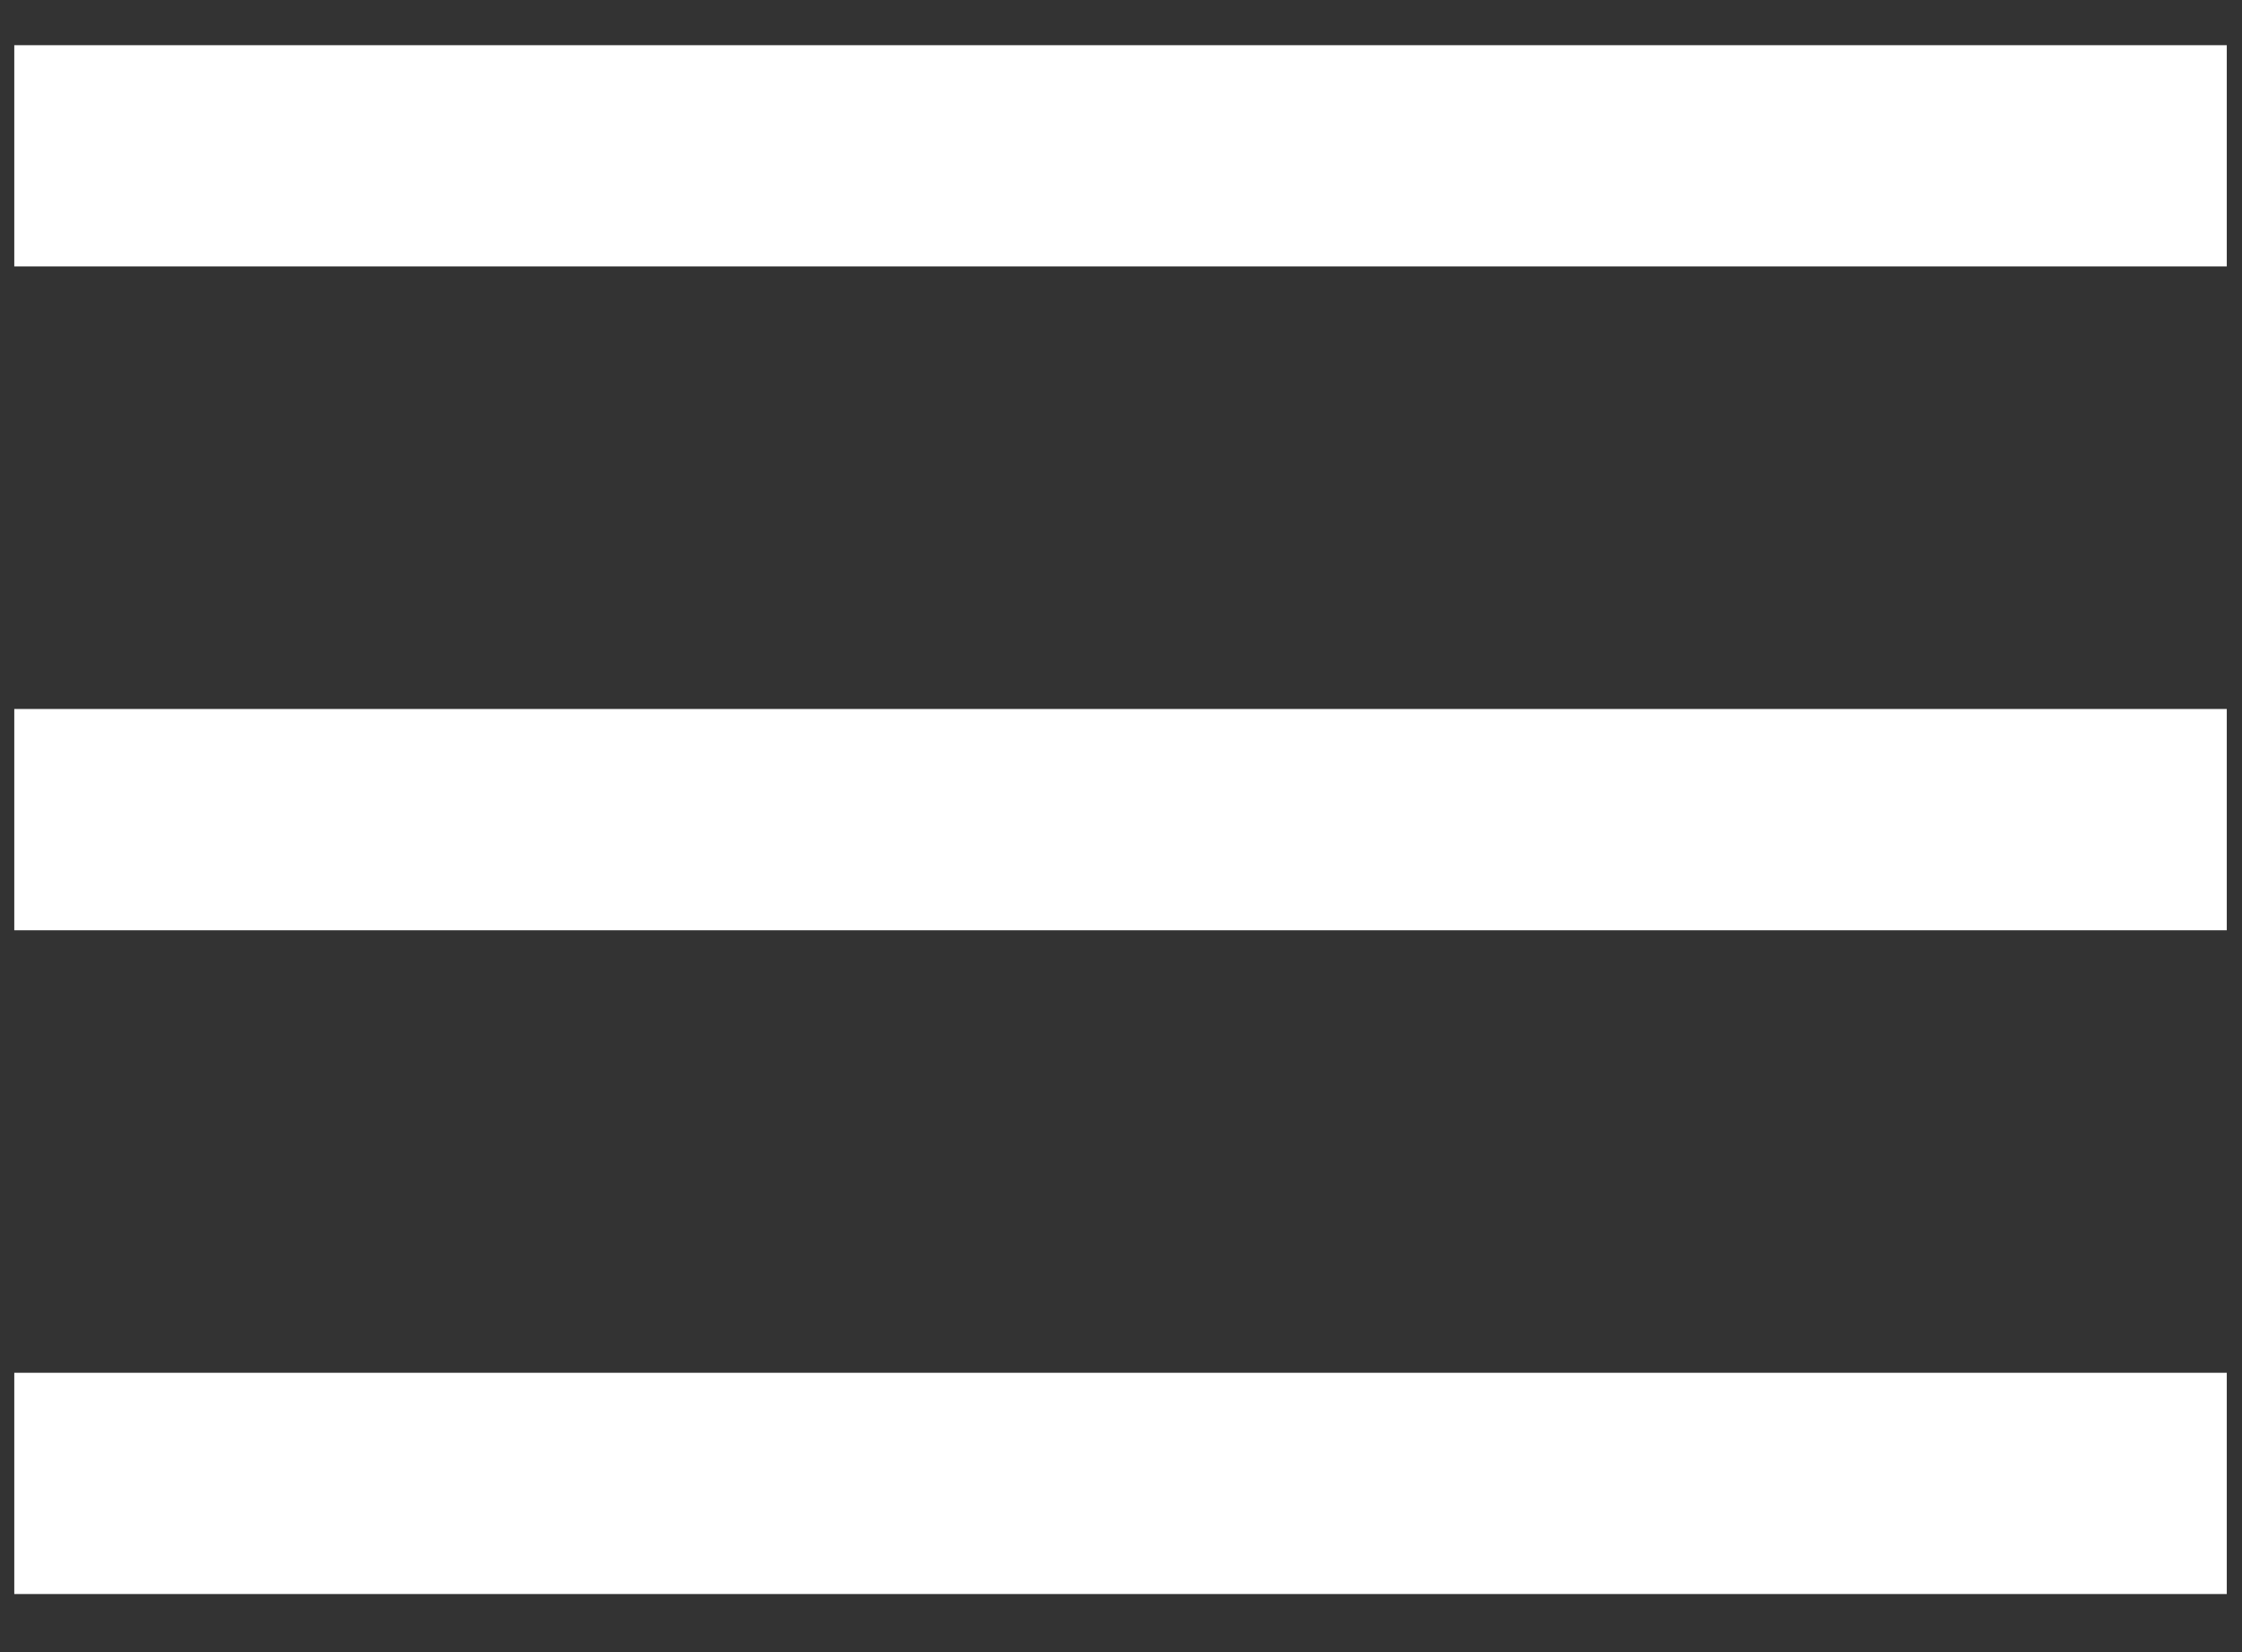
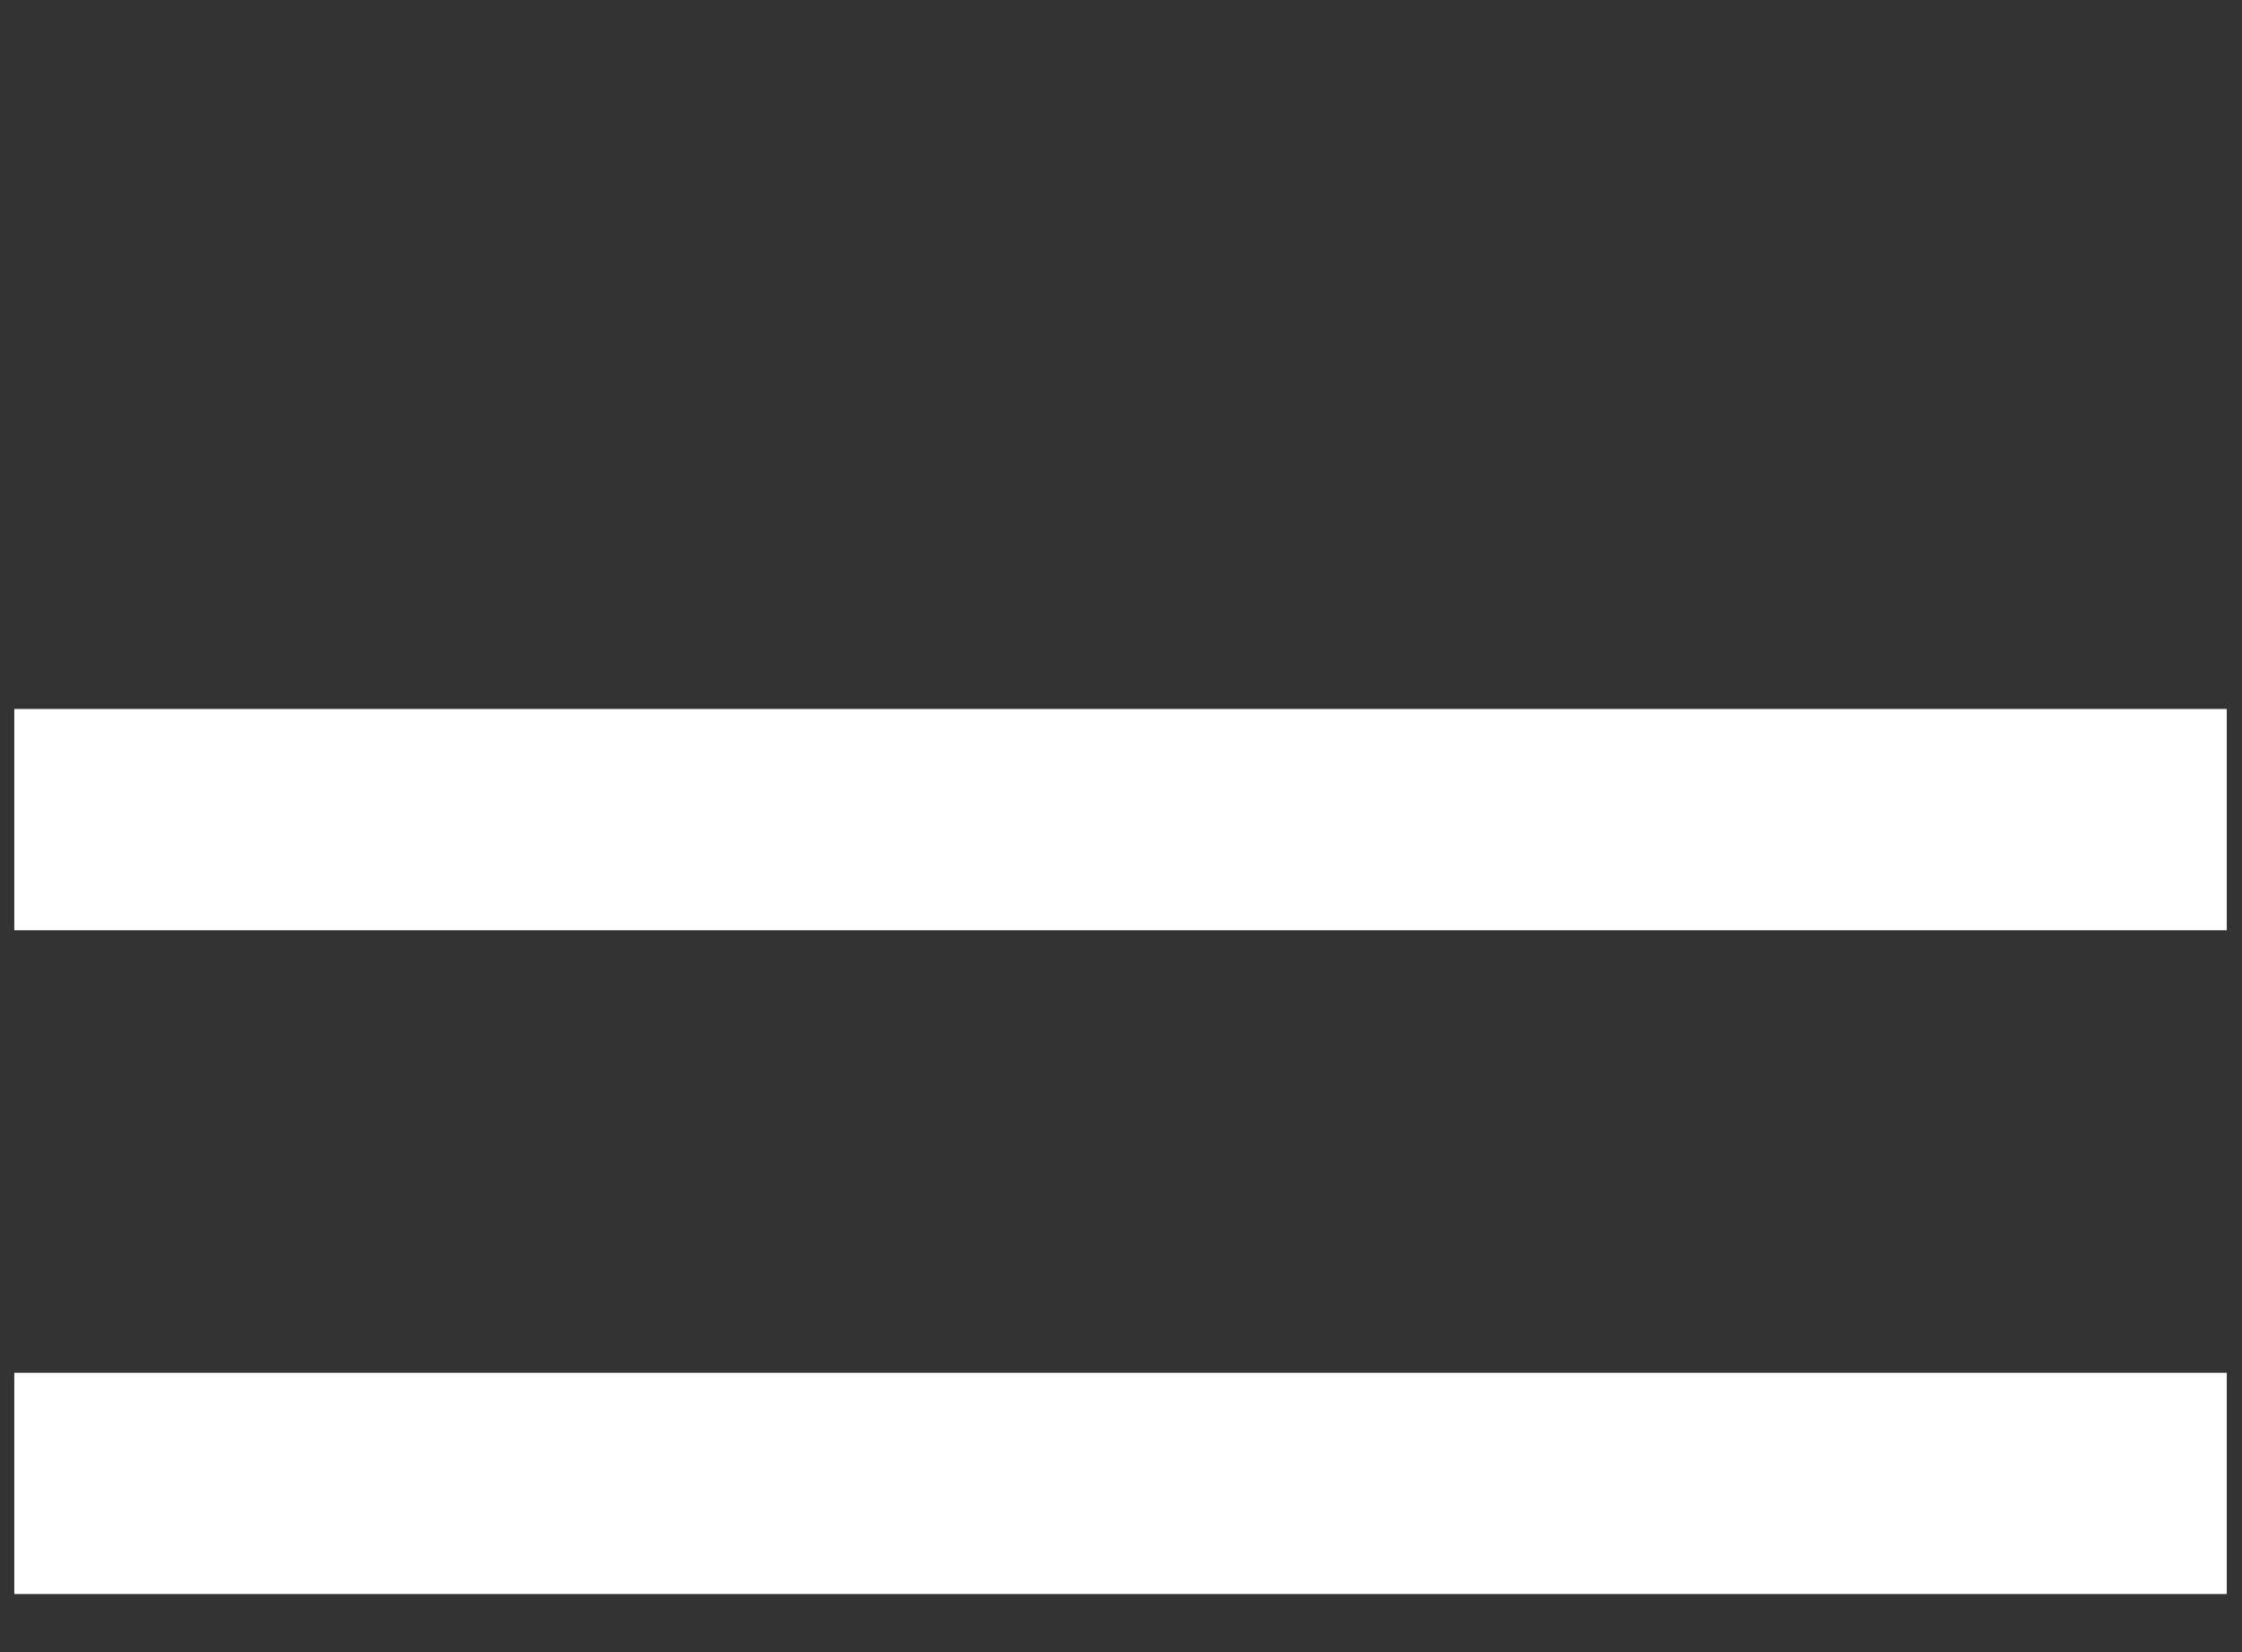
<svg xmlns="http://www.w3.org/2000/svg" width="38" height="28" viewBox="0 0 38 28" fill="none">
  <rect x="0" y="0" width="38" height="28" fill="#333333" stroke="none" />
-   <path fill-rule="evenodd" clip-rule="evenodd" d="M37.742 4.516H0.242V0.766H37.742V4.516Z" fill="white" />
  <path fill-rule="evenodd" clip-rule="evenodd" d="M37.742 15.766H0.242V12.016H37.742V15.766Z" fill="white" />
  <path fill-rule="evenodd" clip-rule="evenodd" d="M37.742 27.016H0.242V23.266H37.742V27.016Z" fill="white" />
</svg>